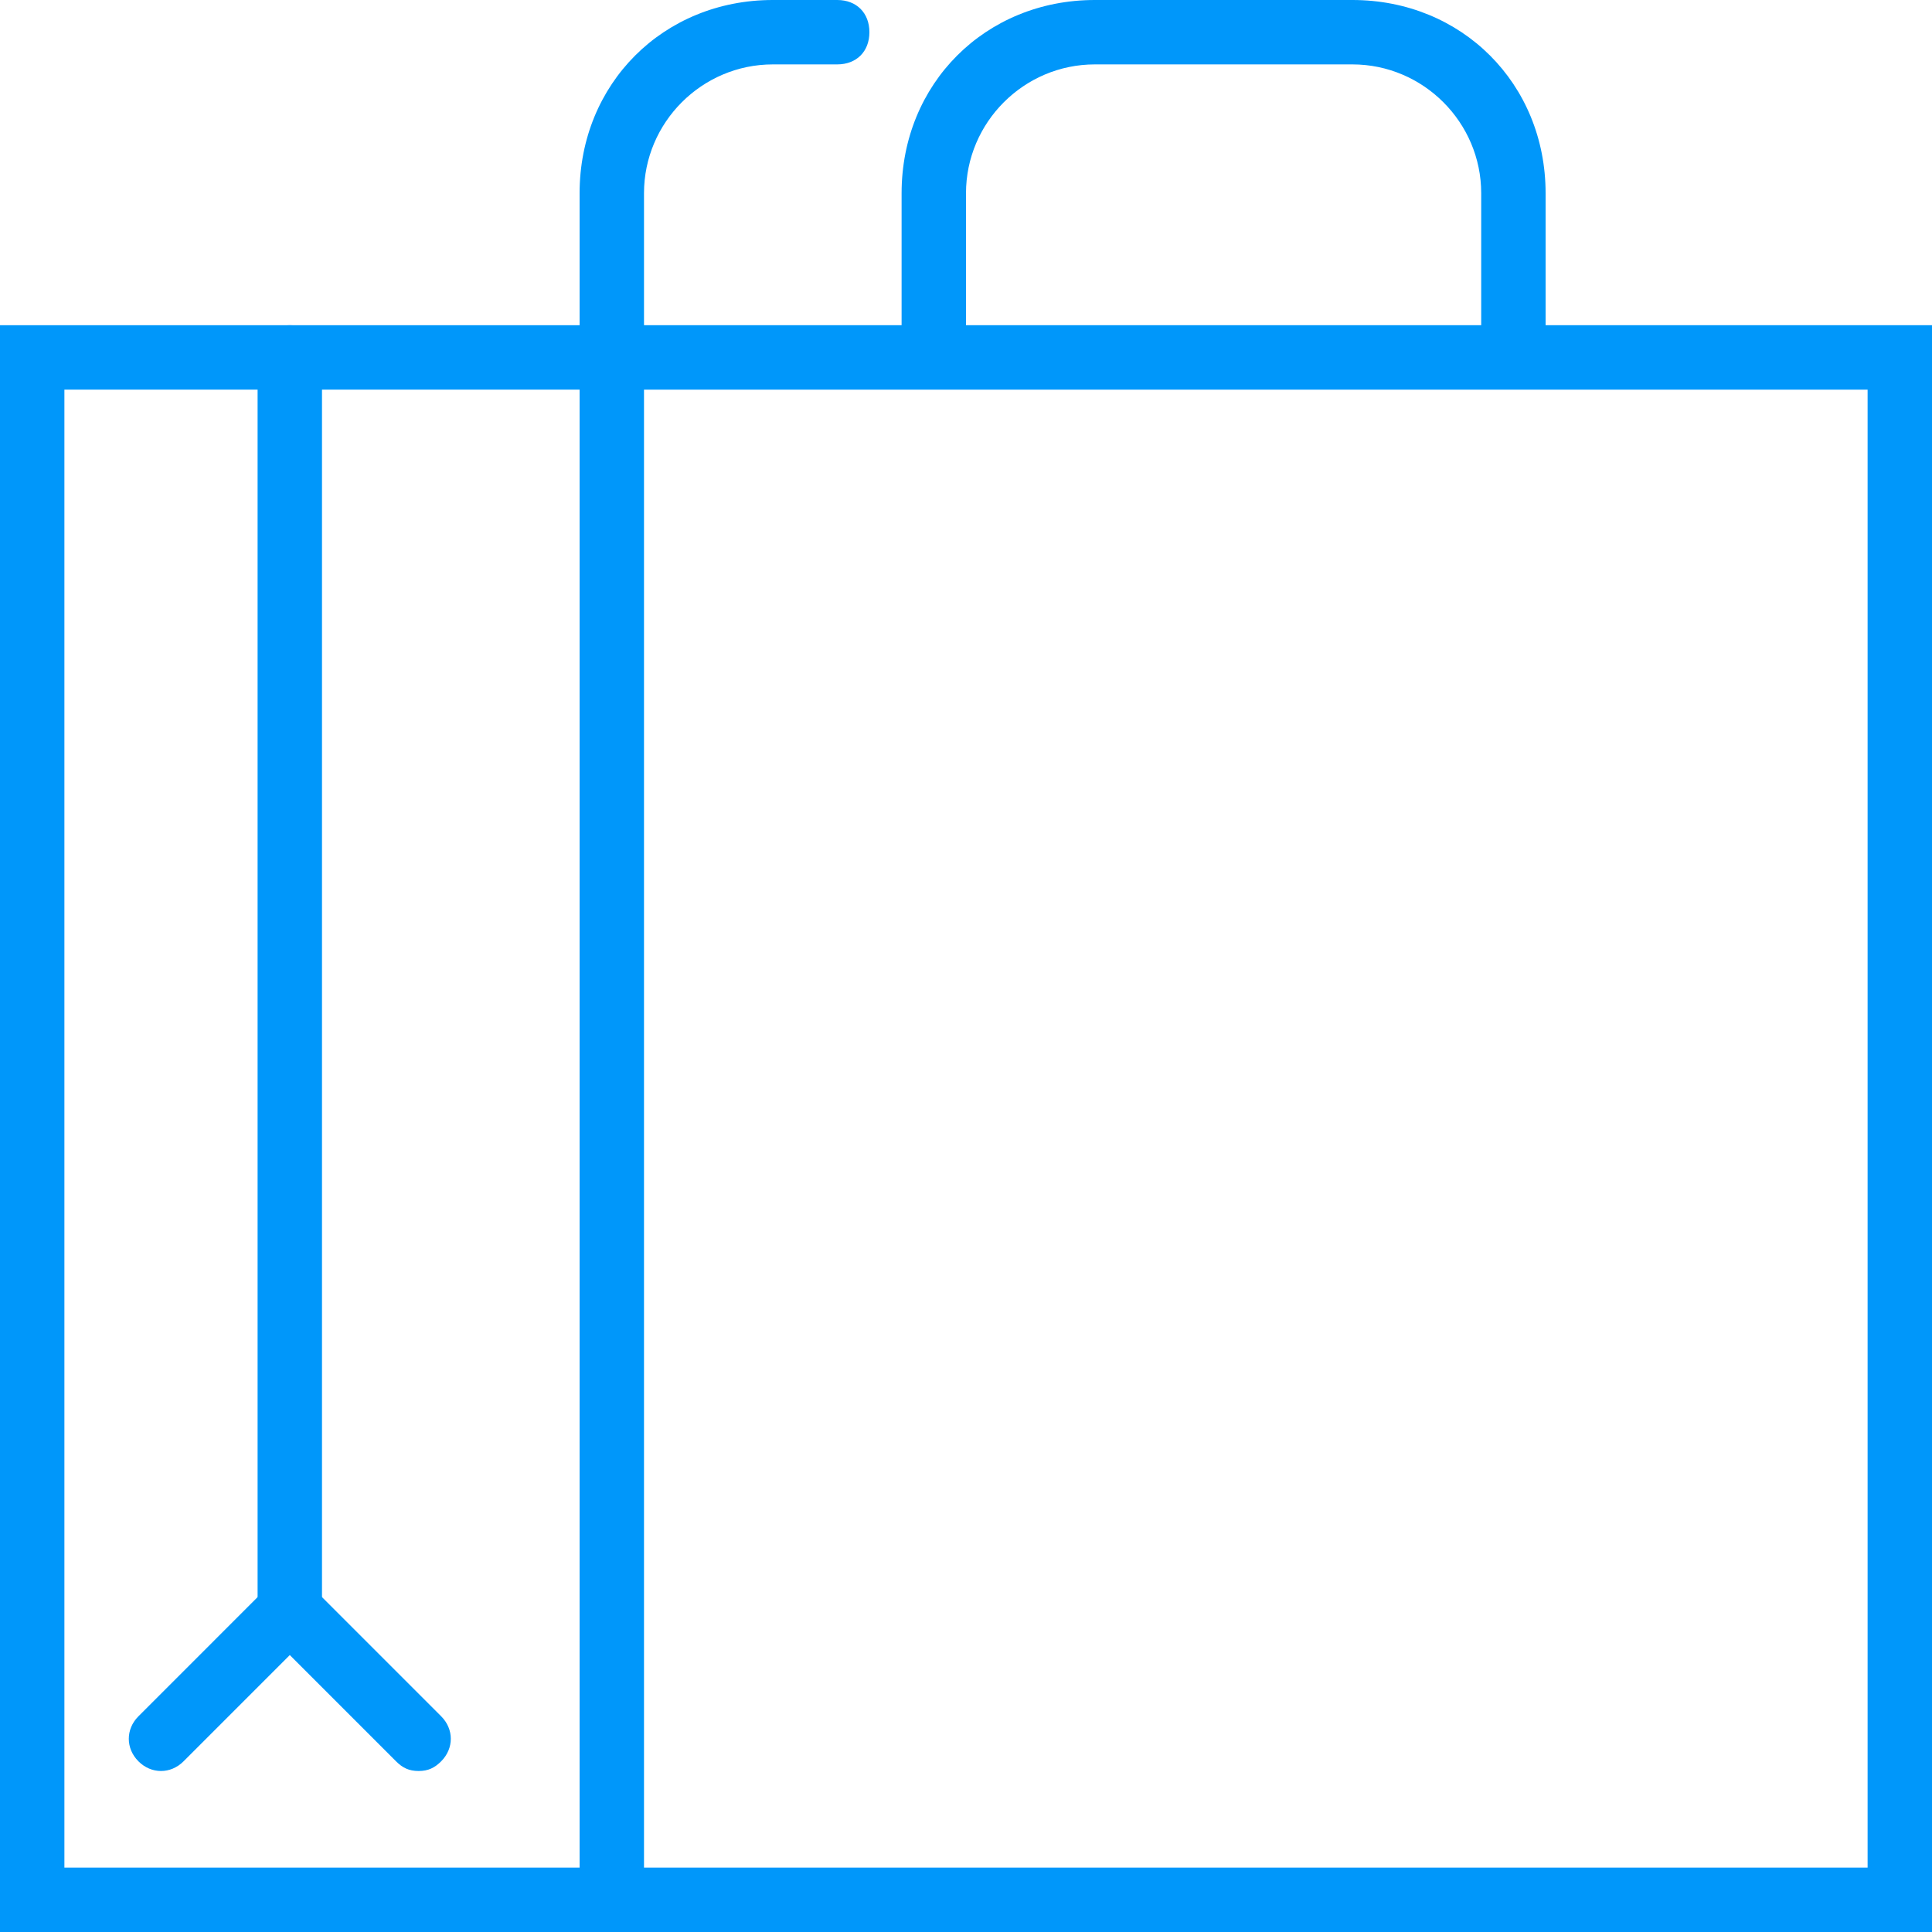
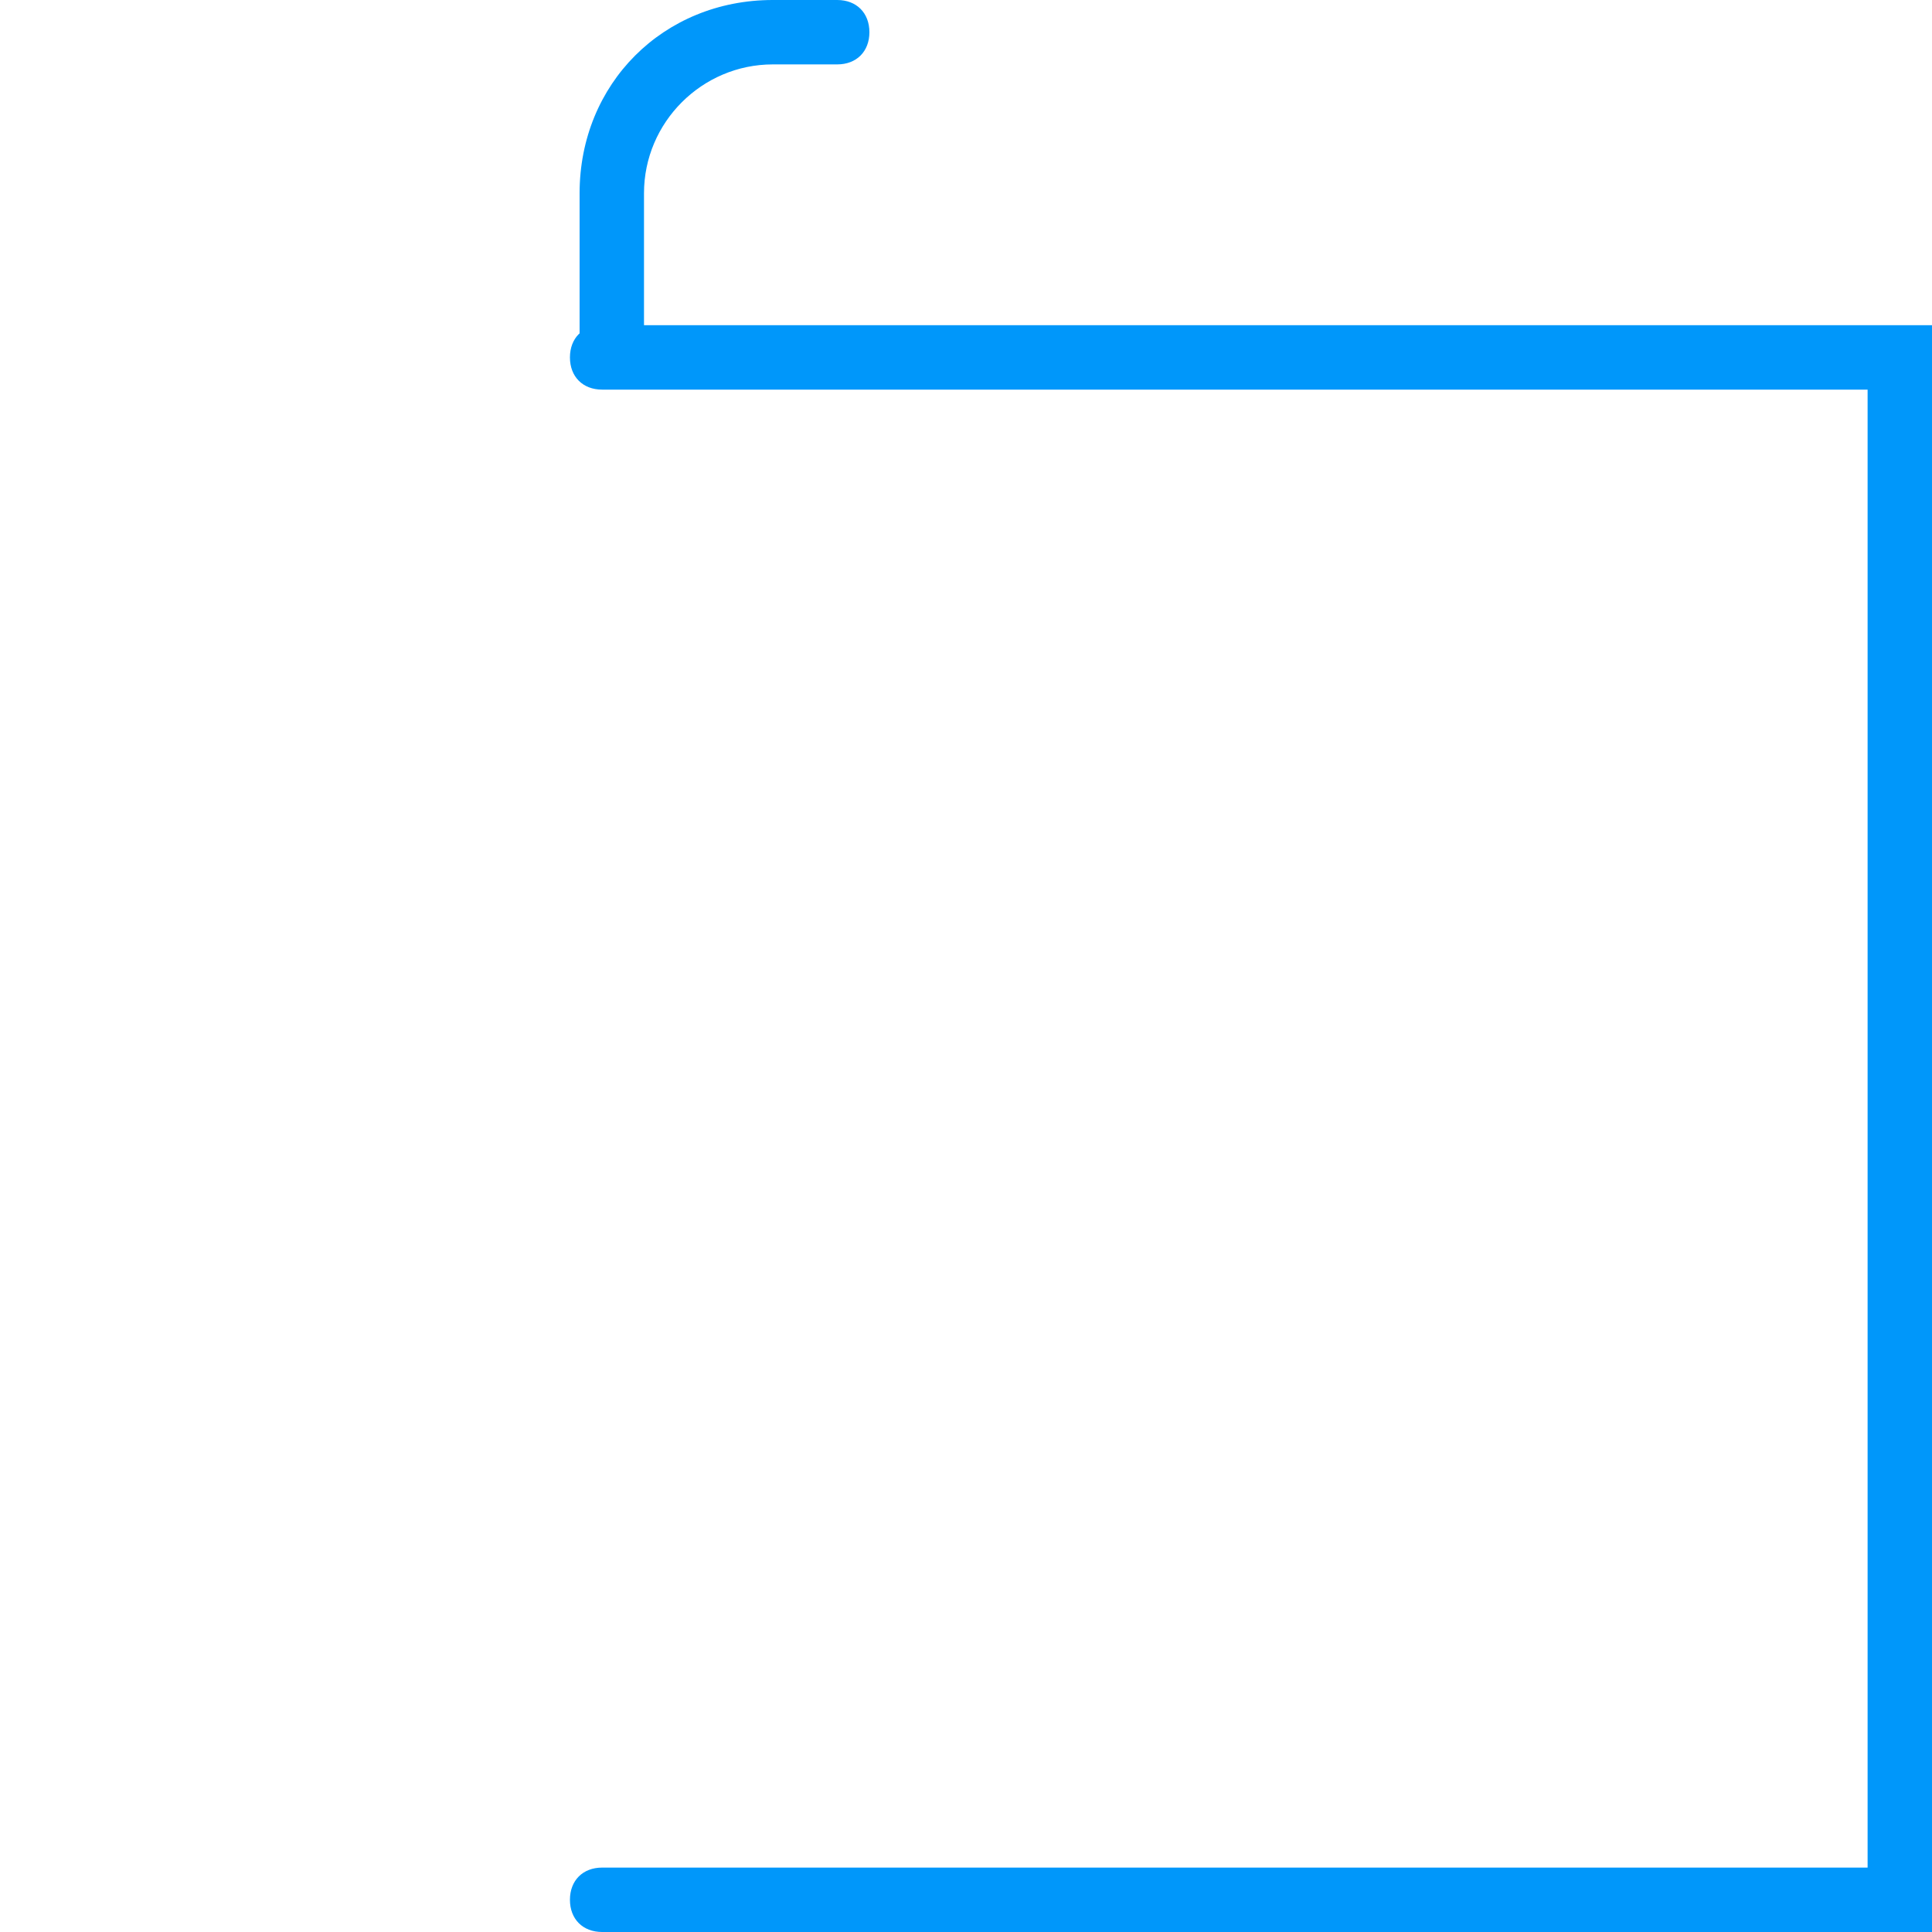
<svg xmlns="http://www.w3.org/2000/svg" version="1.1" id="icons" x="0px" y="0px" viewBox="0 0 60 60" style="enable-background:new 0 0 60 60;" xml:space="preserve">
  <style type="text/css">
	.st0{fill:#0097FA;}
</style>
  <g>
    <path class="st0" d="M60,60H18.7c-0.6,0-1-0.4-1-1s0.4-1,1-1H58V12.1H18.7c-0.6,0-1-0.4-1-1s0.4-1,1-1H60V60z" />
-     <path class="st0" d="M20,60H0V10.1h20V60z M2,58h16V12.1H2V58z" />
-     <path class="st0" d="M13,55c-0.3,0-0.5-0.1-0.7-0.3L9,51.4l-3.3,3.3c-0.4,0.4-1,0.4-1.4,0s-0.4-1,0-1.4L9,48.6l4.7,4.7   c0.4,0.4,0.4,1,0,1.4C13.5,54.9,13.3,55,13,55z" />
-     <path class="st0" d="M9,51.2c-0.6,0-1-0.4-1-1V11.1c0-0.6,0.4-1,1-1s1,0.4,1,1v39.1C10,50.7,9.6,51.2,9,51.2z" />
-     <path class="st0" d="M47,12c-0.6,0-1-0.4-1-1V6c0-2.2-1.8-4-4-4h-8c-2.2,0-4,1.8-4,4v5c0,0.6-0.4,1-1,1s-1-0.4-1-1V6   c0-3.4,2.6-6,6-6h8c3.4,0,6,2.6,6,6v5C48,11.6,47.6,12,47,12z" />
    <path class="st0" d="M19,12c-0.6,0-1-0.4-1-1V6c0-3.4,2.6-6,6-6h2c0.6,0,1,0.4,1,1s-0.4,1-1,1h-2c-2.2,0-4,1.8-4,4v5   C20,11.6,19.6,12,19,12z" />
  </g>
</svg>